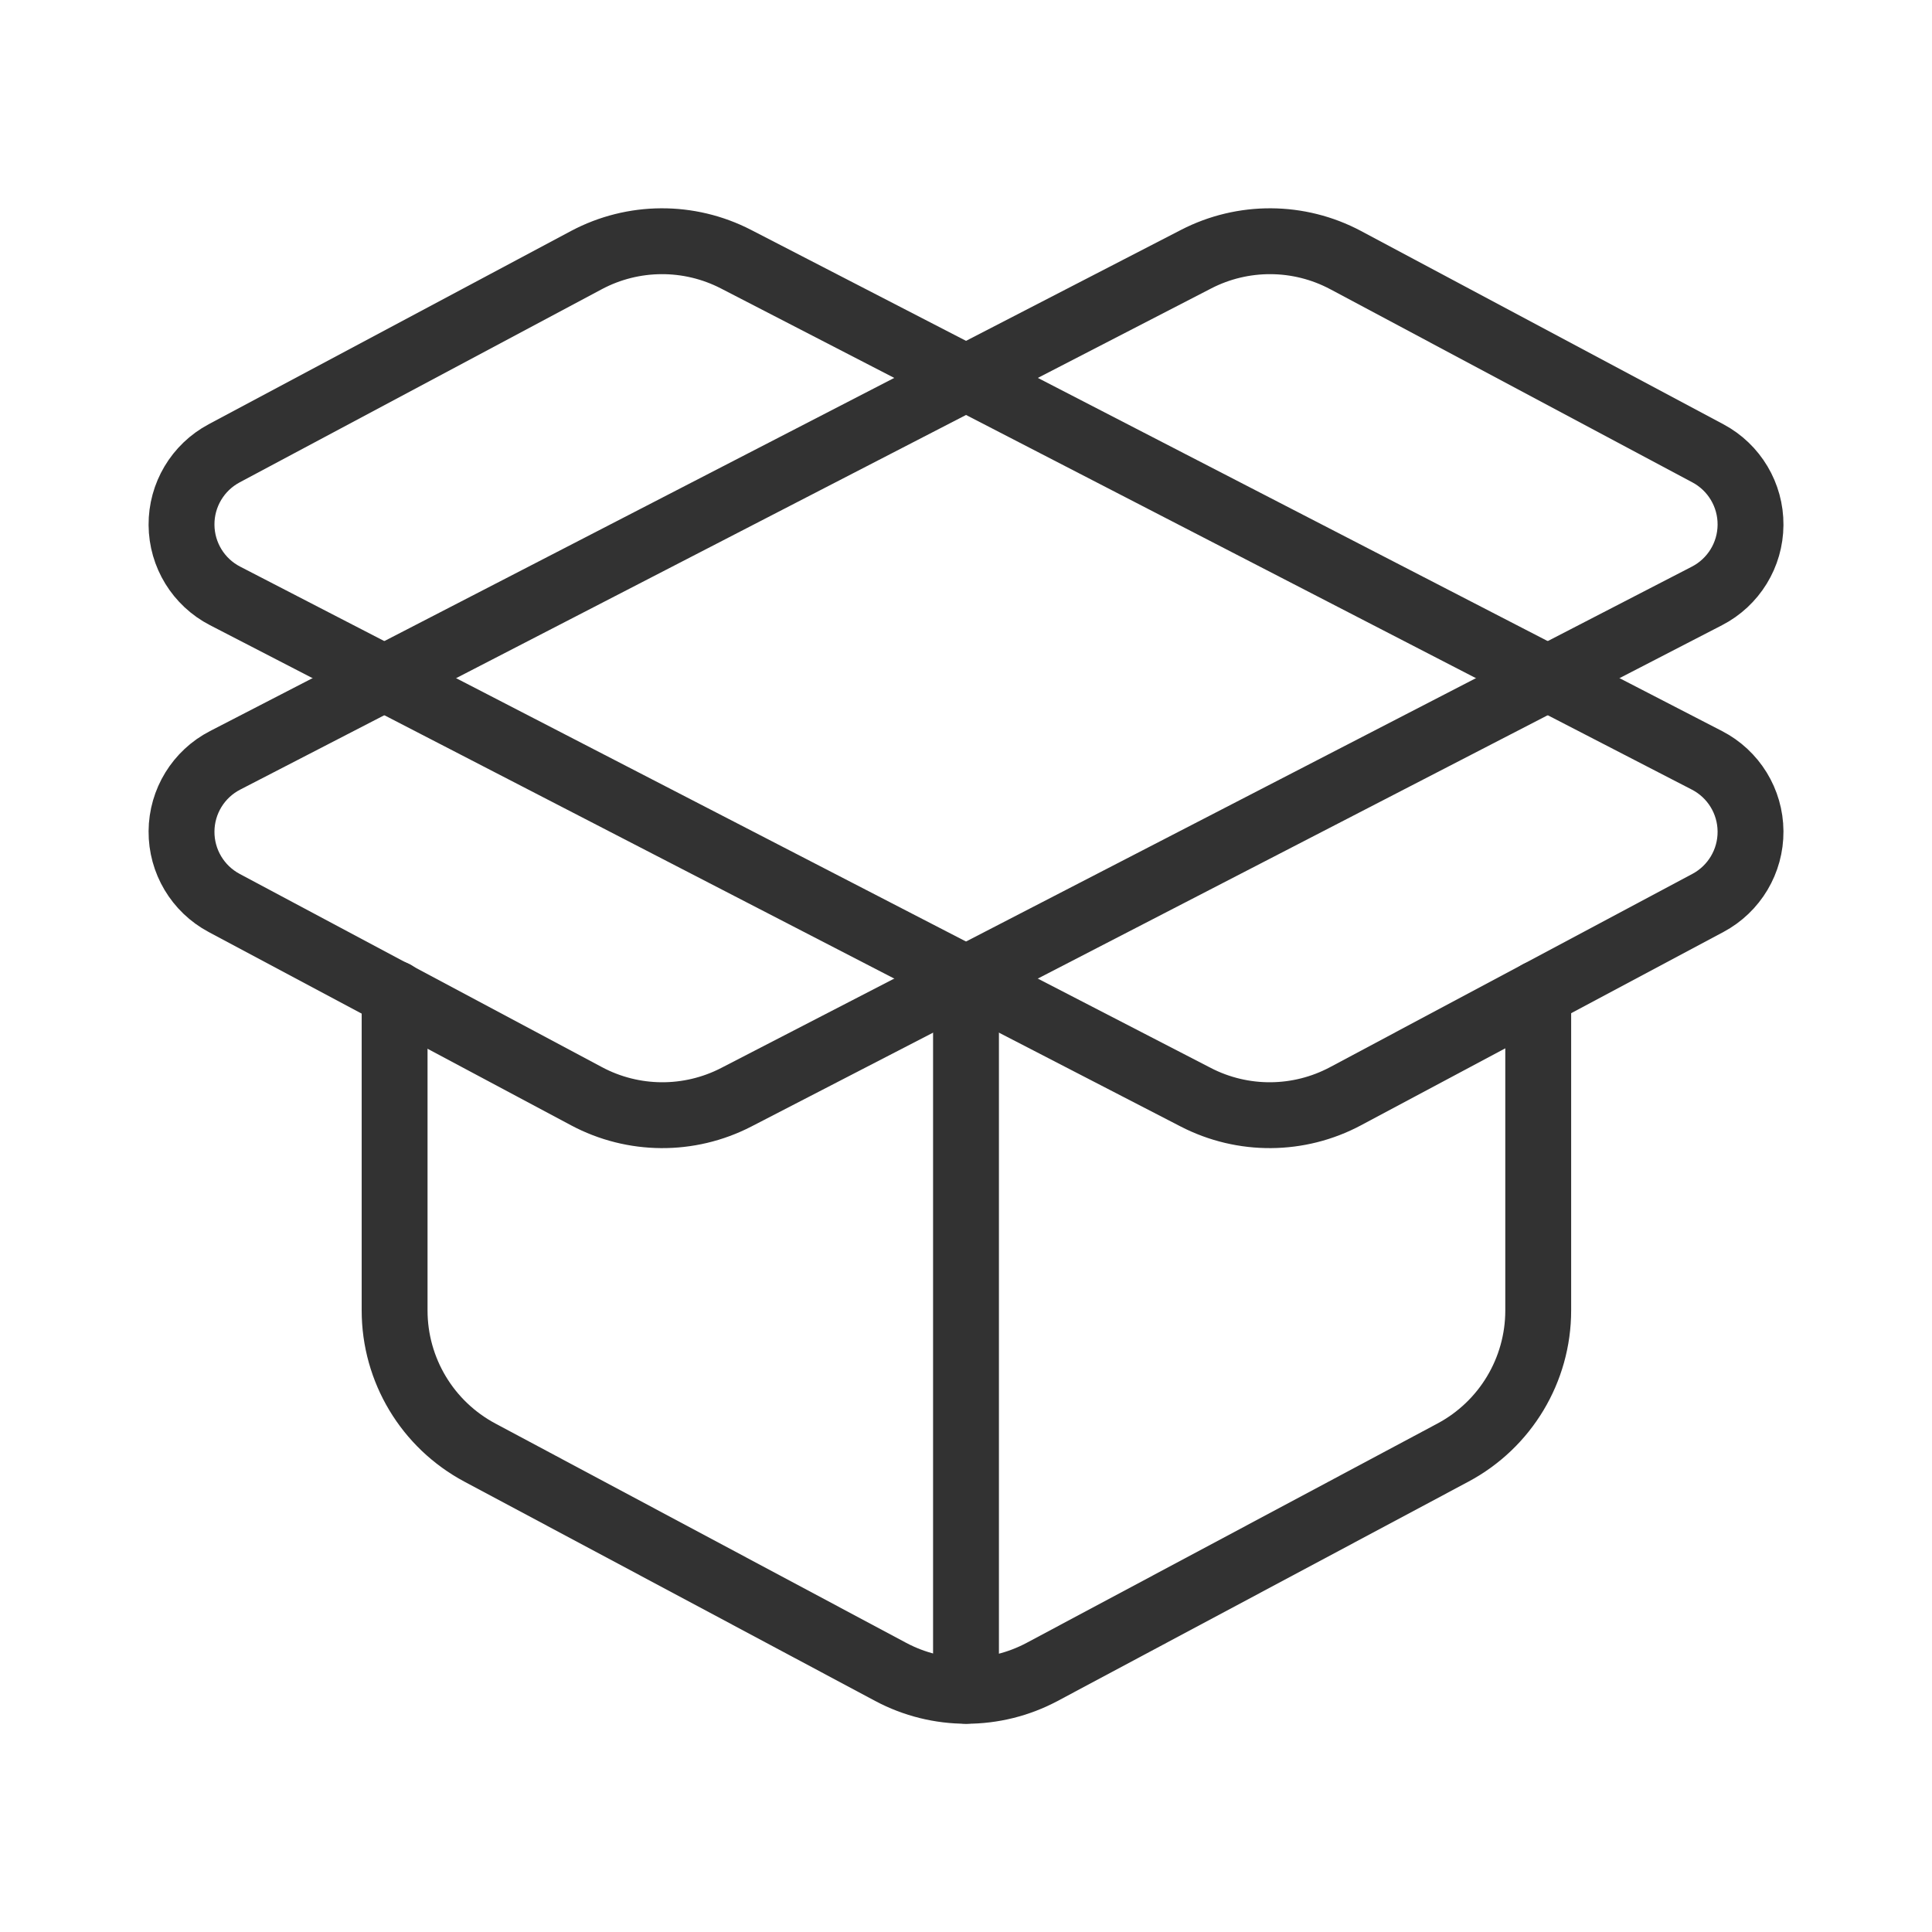
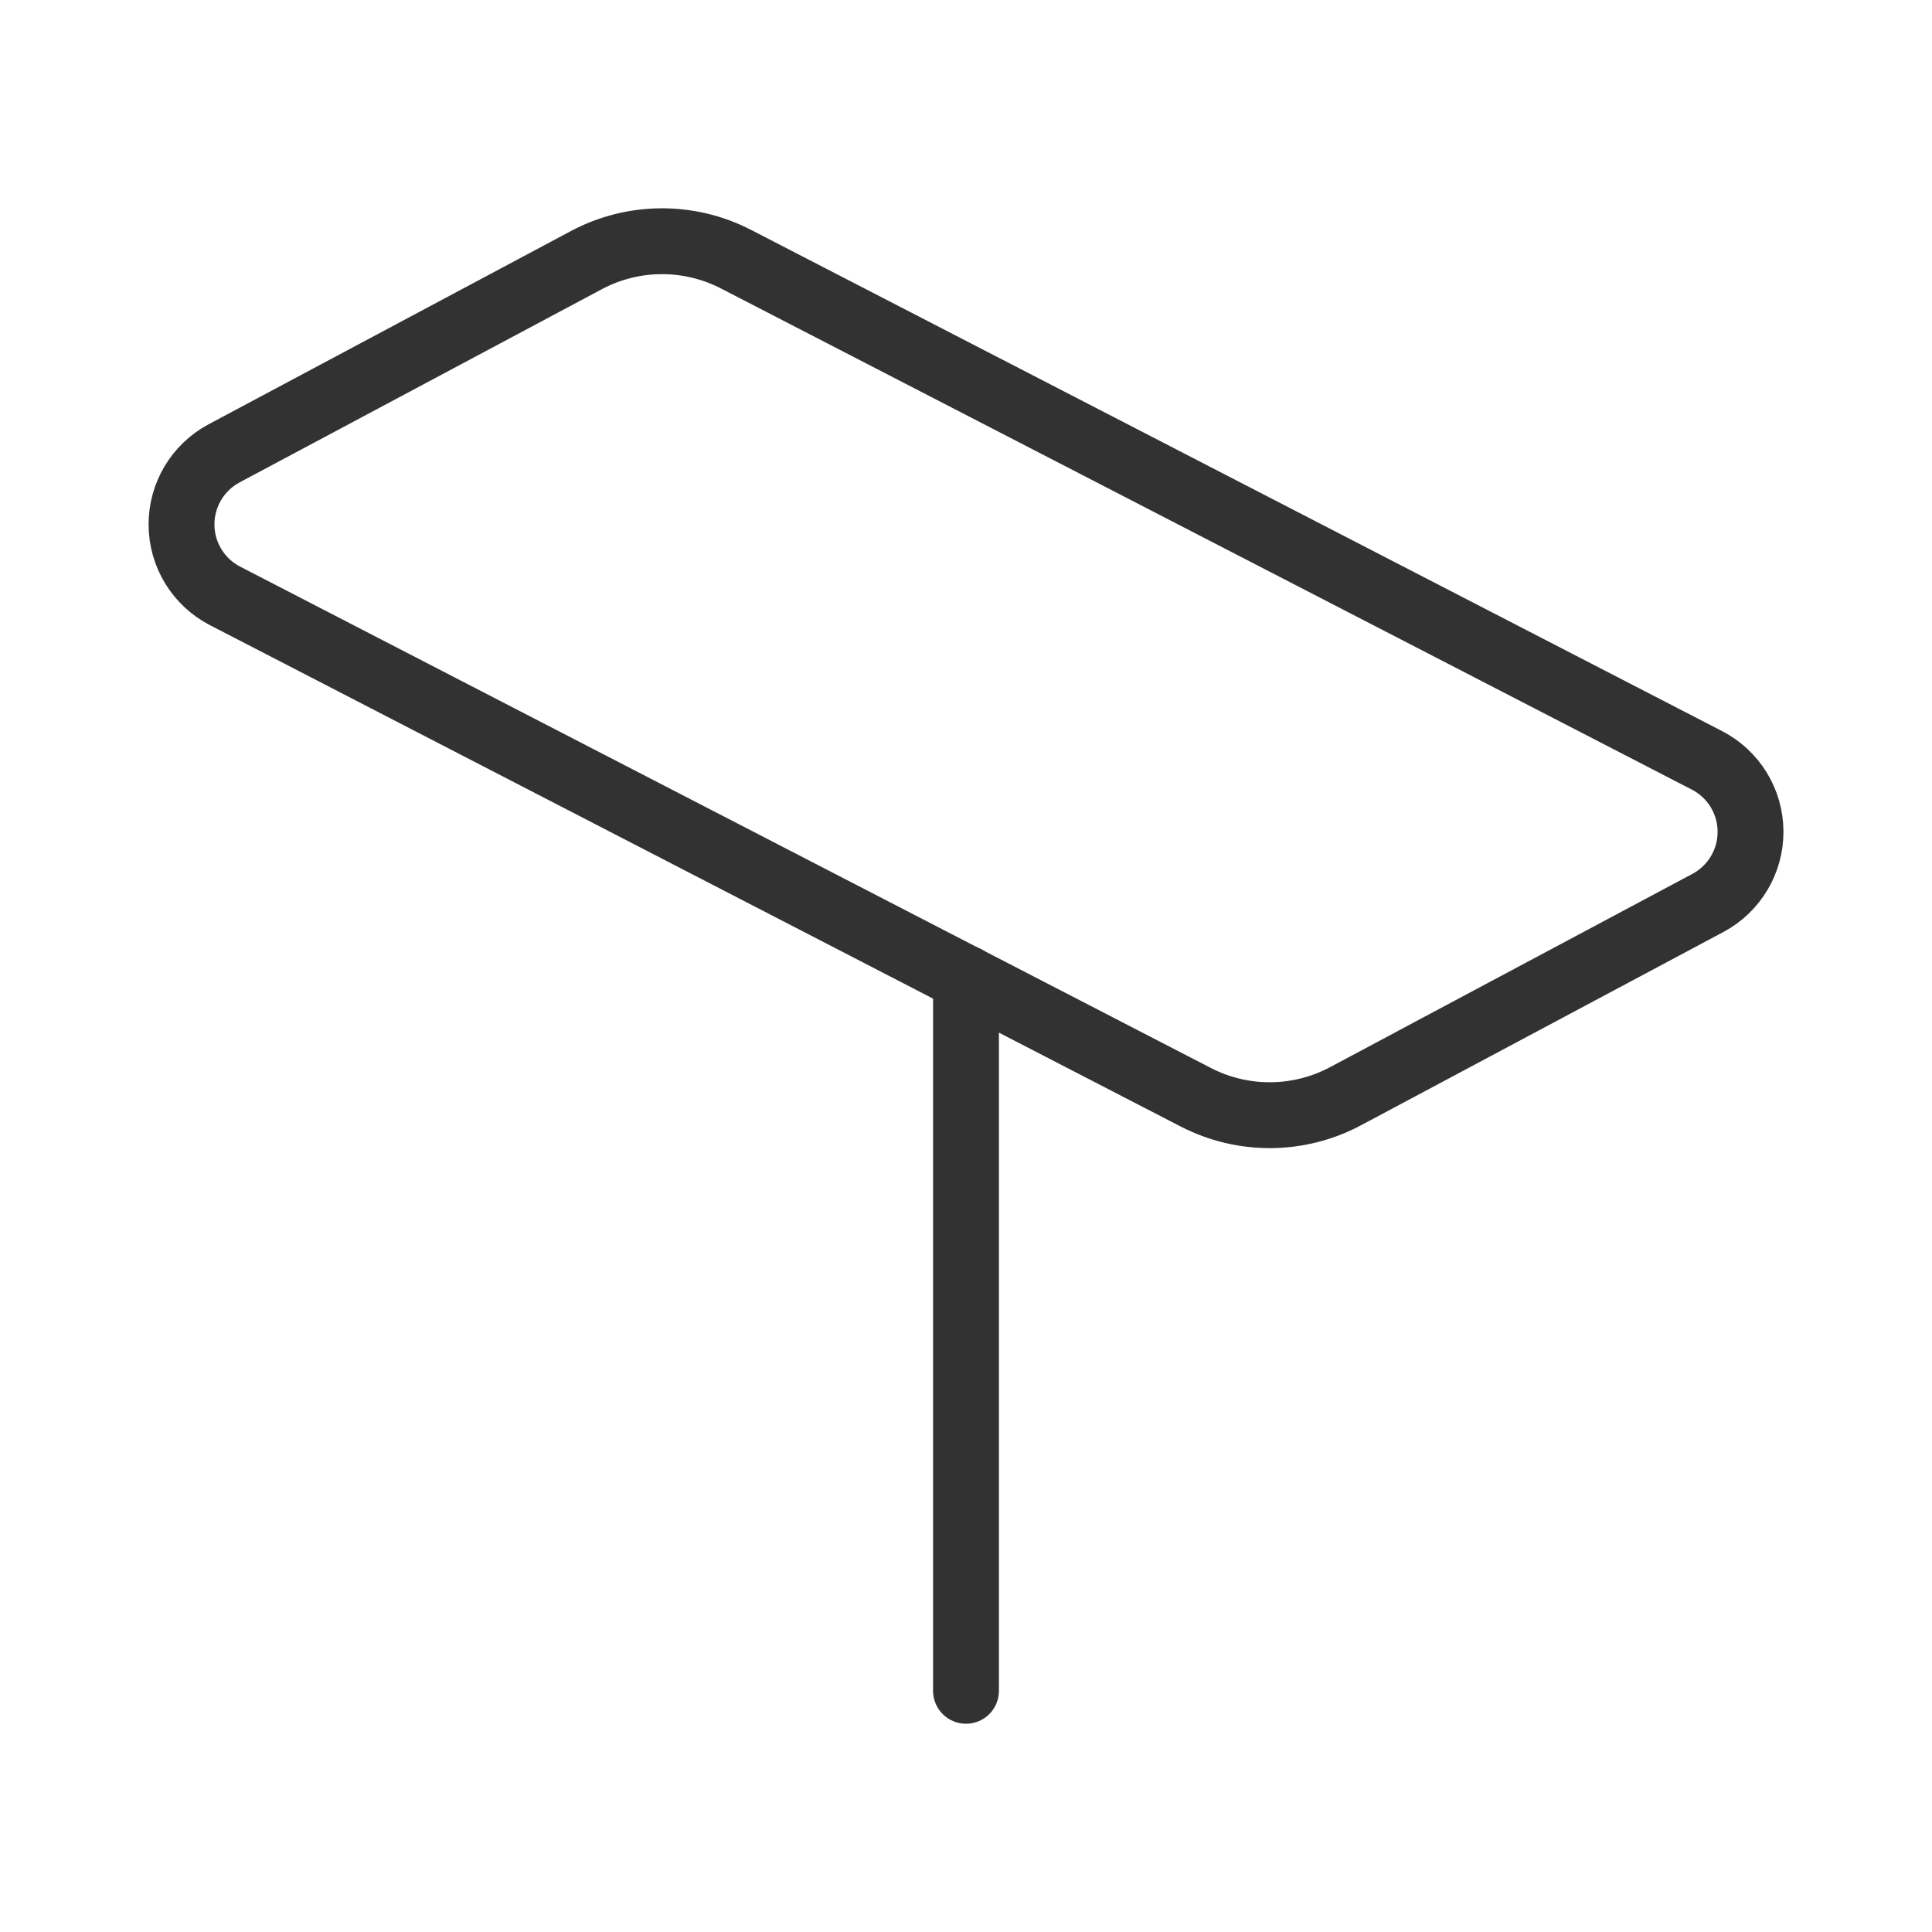
<svg xmlns="http://www.w3.org/2000/svg" width="44" height="44" viewBox="0 0 44 44" fill="none">
  <path fill-rule="evenodd" clip-rule="evenodd" d="M16.761 5.902L38.874 17.316C39.48 17.628 39.863 18.251 39.867 18.933C39.872 19.615 39.498 20.243 38.896 20.564L30.643 24.966C29.58 25.533 28.306 25.542 27.235 24.99L5.127 13.572C4.521 13.26 4.138 12.637 4.134 11.955C4.129 11.273 4.503 10.645 5.105 10.324L13.358 5.922C14.421 5.358 15.692 5.351 16.761 5.902Z" stroke="#323232" stroke-width="1.5" stroke-linecap="round" stroke-linejoin="round" />
-   <path fill-rule="evenodd" clip-rule="evenodd" d="M27.241 5.902L5.127 17.316C4.521 17.628 4.138 18.251 4.134 18.933C4.129 19.615 4.503 20.243 5.105 20.564L13.358 24.966C14.421 25.533 15.695 25.542 16.766 24.99L38.874 13.572C39.48 13.26 39.863 12.637 39.867 11.955C39.872 11.273 39.498 10.645 38.896 10.324L30.643 5.922C29.581 5.358 28.309 5.351 27.241 5.902Z" stroke="#323232" stroke-width="1.5" stroke-linecap="round" stroke-linejoin="round" />
-   <path d="M35.032 22.625V29.845C35.032 31.2 34.285 32.444 33.089 33.082L23.735 38.076C22.657 38.651 21.362 38.651 20.284 38.076L10.93 33.082C9.734 32.444 8.987 31.2 8.987 29.845V22.625" stroke="#323232" stroke-width="1.5" stroke-linecap="round" stroke-linejoin="round" />
  <path d="M22 38.507V22.282" stroke="#323232" stroke-width="1.5" stroke-linecap="round" stroke-linejoin="round" />
</svg>